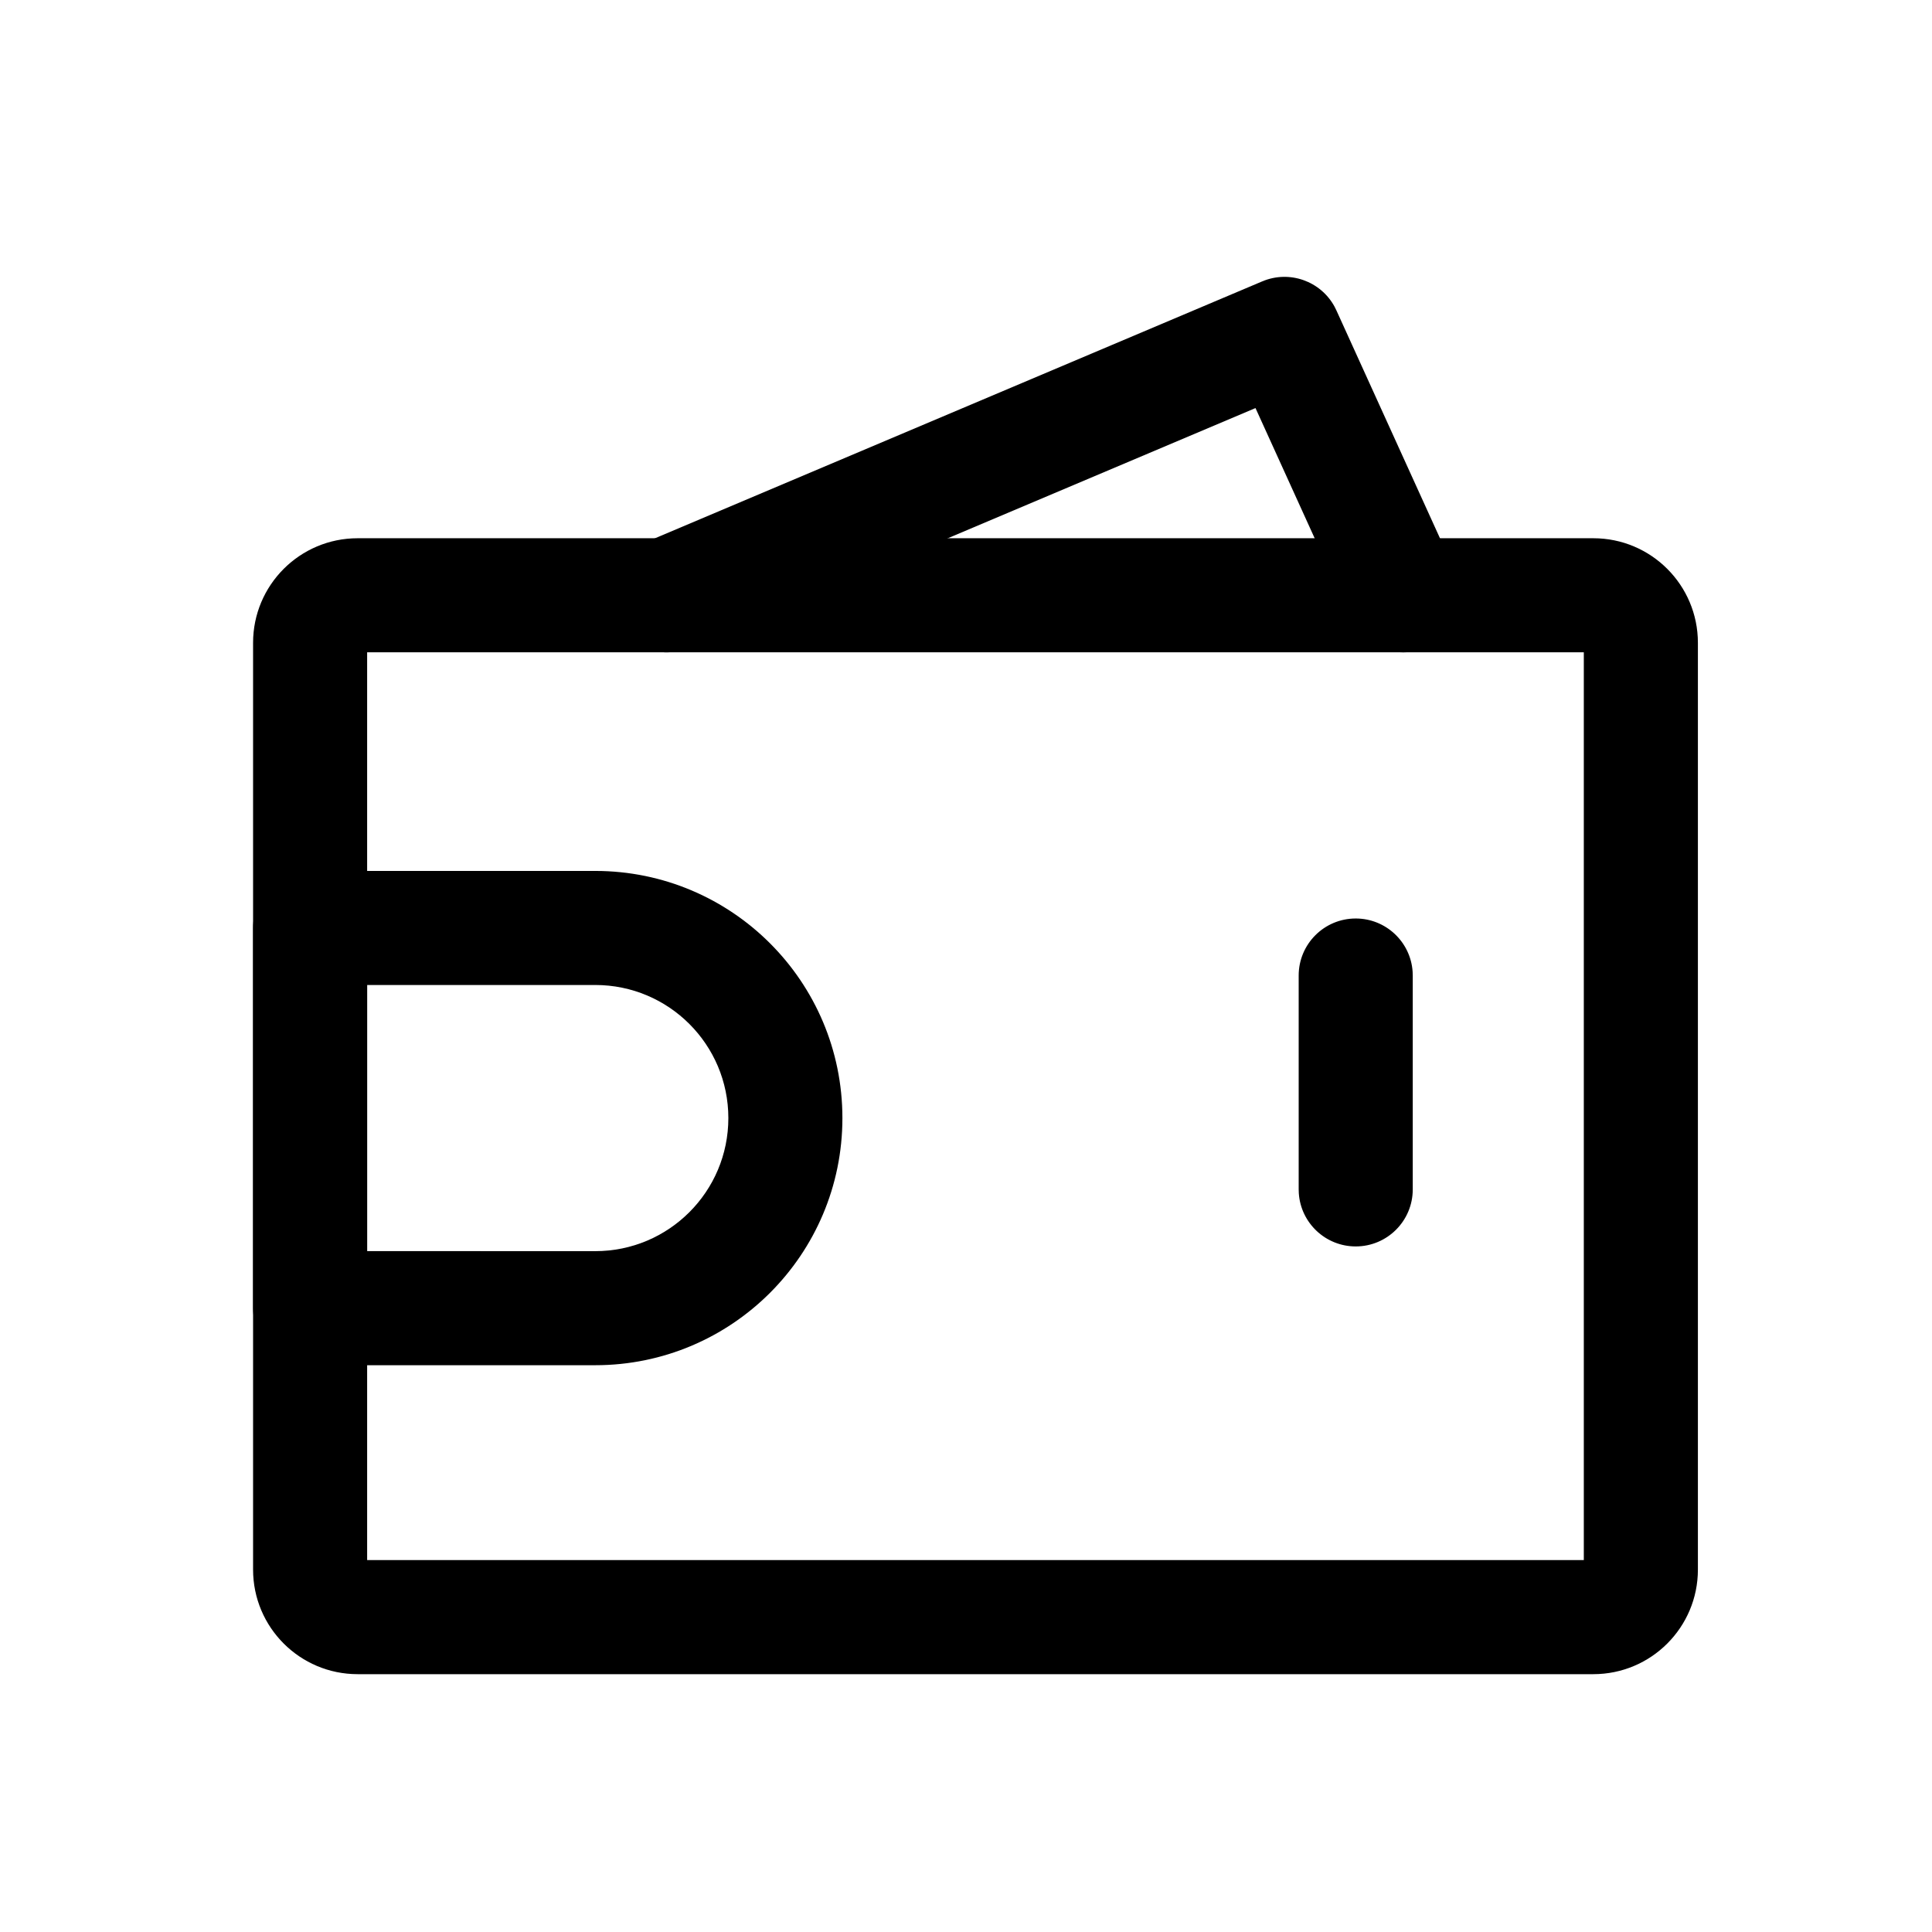
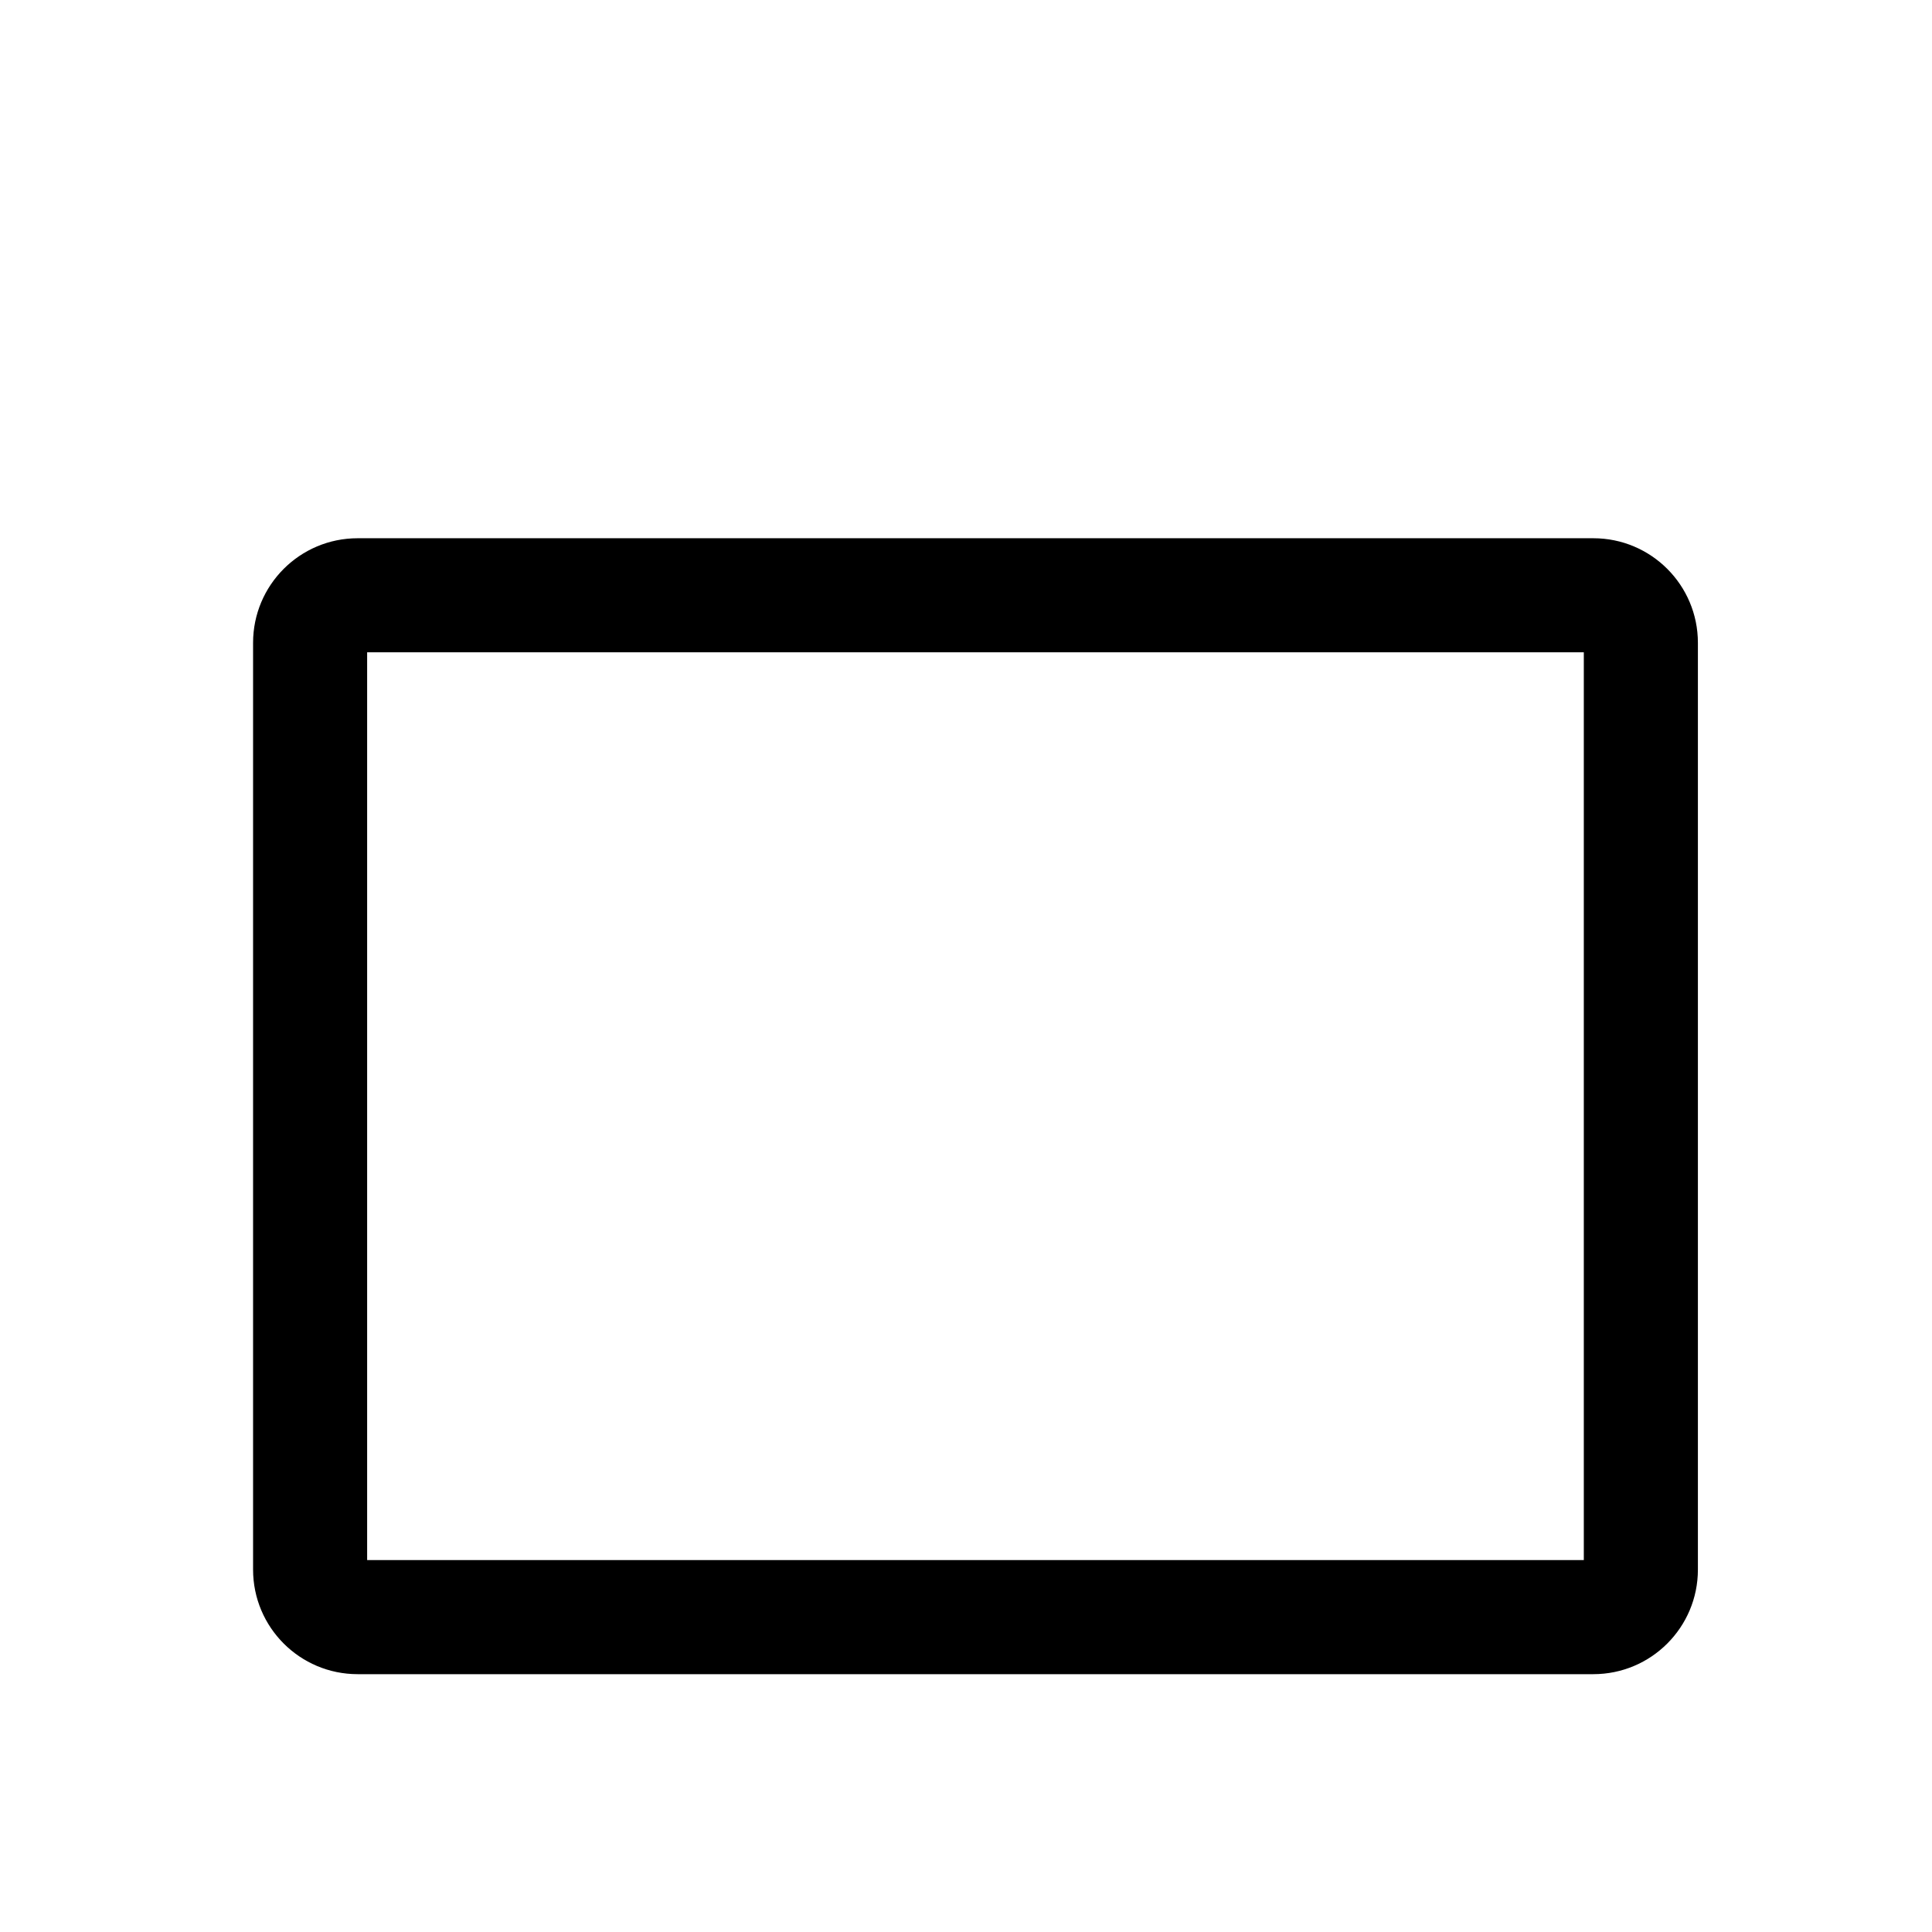
<svg xmlns="http://www.w3.org/2000/svg" fill="#000000" width="800px" height="800px" version="1.1" viewBox="144 144 512 512">
  <g>
    <path d="m566.25 286.64h-327.47c-15.305 0-27.711 12.406-27.711 27.711v245.61c0 15.305 12.406 27.711 27.711 27.711h327.47c15.305 0 27.711-12.406 27.711-27.711v-245.61c0-15.305-12.406-27.711-27.711-27.711zm-2.523 30.23v240.56h-322.43v-240.56z" />
-     <path d="m478.5 218.57c7.219-3.055 15.504-0.078 19.18 6.715l0.469 0.949 31.488 69.273c3.457 7.602 0.094 16.562-7.504 20.016-7.281 3.309-15.816 0.359-19.555-6.578l-0.461-0.93-25.398-55.871-150.18 63.539c-7.367 3.117-15.82-0.055-19.375-7.094l-0.434-0.938c-3.117-7.367 0.055-15.82 7.09-19.375l0.938-0.434z" />
-     <path d="m503.28 387.41c7.996 0 14.547 6.215 15.078 14.078l0.035 1.035v56.68c0 8.348-6.769 15.113-15.113 15.113-8 0-14.551-6.215-15.082-14.078l-0.035-1.035v-56.68c0-8.348 6.769-15.113 15.117-15.113z" />
-     <path d="m301.75 374.81h-75.57c-8.348 0-15.113 6.766-15.113 15.113v100.76c0 8.348 6.766 15.113 15.113 15.113h75.57c36.172 0 65.496-29.32 65.496-65.492 0-36.176-29.324-65.496-65.496-65.496zm-60.457 100.75v-70.527h60.457c19.48 0 35.27 15.789 35.27 35.27 0 19.477-15.789 35.266-35.27 35.266z" />
  </g>
</svg>